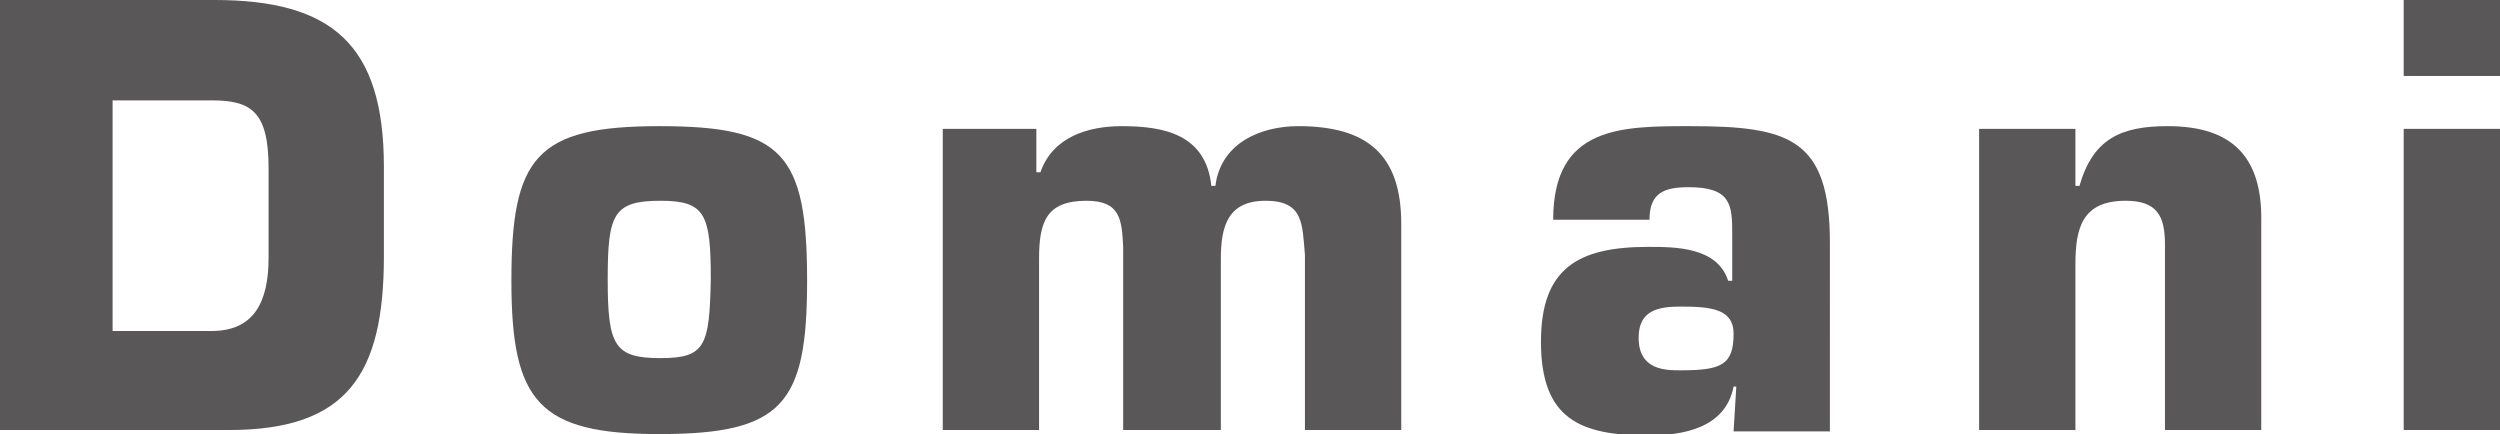
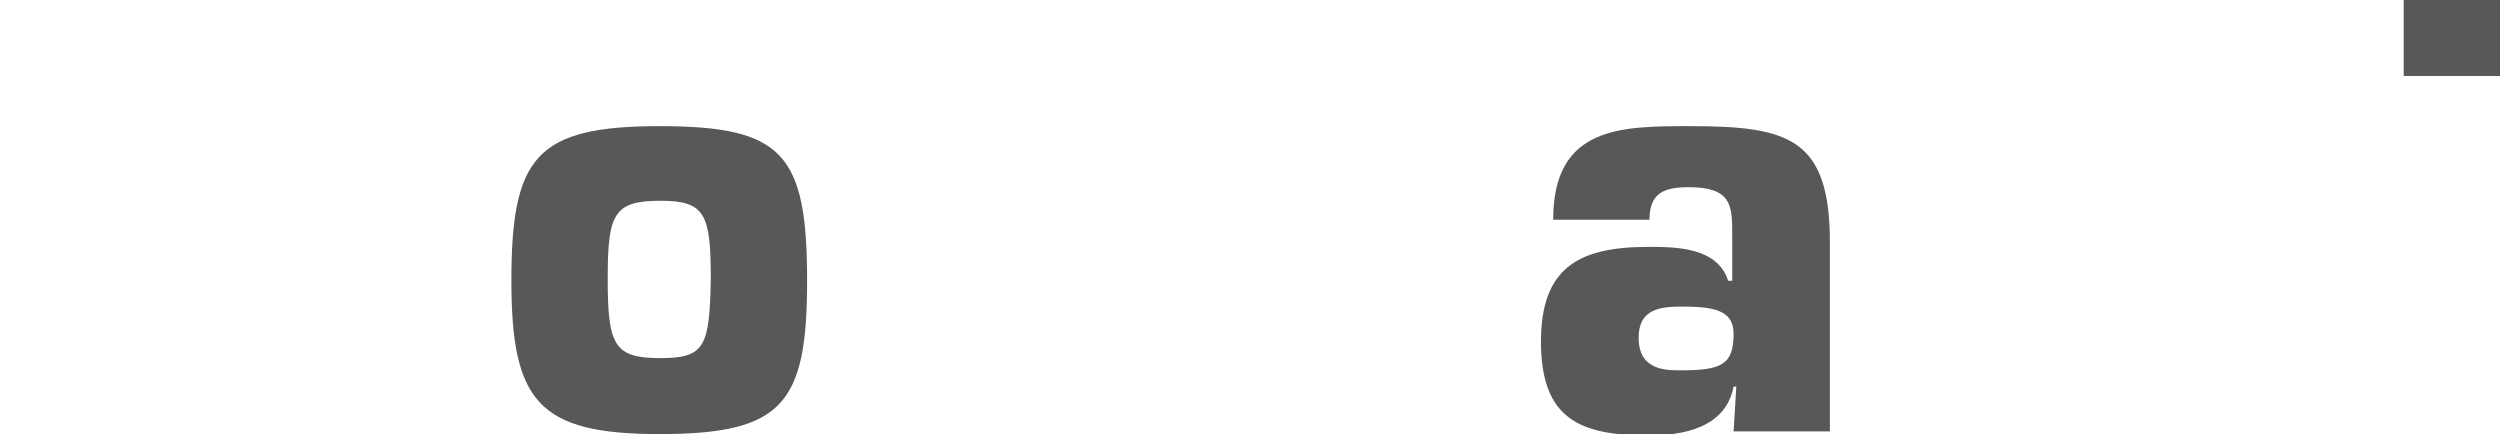
<svg xmlns="http://www.w3.org/2000/svg" viewBox="0 0 184.3 32" width="184.3" height="32">
  <g>
-     <path fill="#595757" d="M15.8,0H0v31.7h16.9c8.7,0,11.4-4.1,11.4-12.8v-6.6C28.3,3.3,24.5,0,15.8,0z M19.8,19c0,3.3-1.1,5.4-4.2,5.4H8.3v-17h7.3c2.9,0,4.2,0.8,4.2,5V19z" />
    <path fill="#595757" d="M48.6,9.3c-9.1,0-10.9,2.3-10.9,11.4c0,8.9,2,11.3,10.9,11.3c9.1,0,10.9-2.2,10.9-11.3C59.5,11.3,57.7,9.3,48.6,9.3z M48.7,26.4c-3.4,0-3.9-0.9-3.9-5.8c0-4.8,0.4-5.8,3.9-5.8c3.3,0,3.7,1,3.7,5.8C52.3,25.5,52,26.4,48.7,26.4z" />
-     <path fill="#595757" d="M95.7,9.3c-2.7,0-5.7,1.2-6.1,4.4h-0.3c-0.4-3.8-3.5-4.4-6.6-4.4c-2.5,0-5.1,0.8-6,3.4h-0.3V9.5h-6.9v22.2h7.1V19.1c0-2.7,0.5-4.3,3.5-4.3c2.5,0,2.6,1.4,2.7,3.4v13.5H90V19.1c0-2.4,0.5-4.3,3.3-4.3c2.8,0,2.7,1.7,2.9,4v12.9h7.1V16.5C103.3,11.4,100.8,9.3,95.7,9.3z" />
    <path fill="#595757" d="M124.6,9.3c-5.1,0-10.1,0-10.1,6.9h7.1c0-2,1.1-2.4,2.9-2.4c3.1,0,3.2,1.3,3.2,3.4v3.5h-0.3c-0.8-2.5-3.9-2.5-5.9-2.5c-5.2,0-7.9,1.6-7.9,7c0,5.7,2.9,6.9,7.9,6.9c2.5,0,5.7-0.5,6.3-3.6h0.2l-0.2,3.3h7.1V17.9C134.9,10.2,131.9,9.3,124.6,9.3z M123.9,27.3c-1.1,0-3.1,0-3.1-2.4c0-2,1.4-2.3,3.1-2.3c2.3,0,3.9,0.2,3.9,2C127.8,26.9,126.9,27.3,123.9,27.3z" />
-     <path fill="#595757" d="M159.8,9.3c-3.4,0-5.5,0.9-6.5,4.4H153V9.5h-7.1v22.2h7.1V19.5c0-2.7,0.5-4.7,3.7-4.7c2.3,0,2.9,1.1,2.9,3.2v13.7h7.1V16.4C166.8,11.6,164.6,9.3,159.8,9.3z" />
    <rect x="177.2" fill="#595757" width="7.1" height="5.6" />
-     <rect x="177.2" y="9.5" fill="#595757" width="7.1" height="22.2" />
  </g>
</svg>